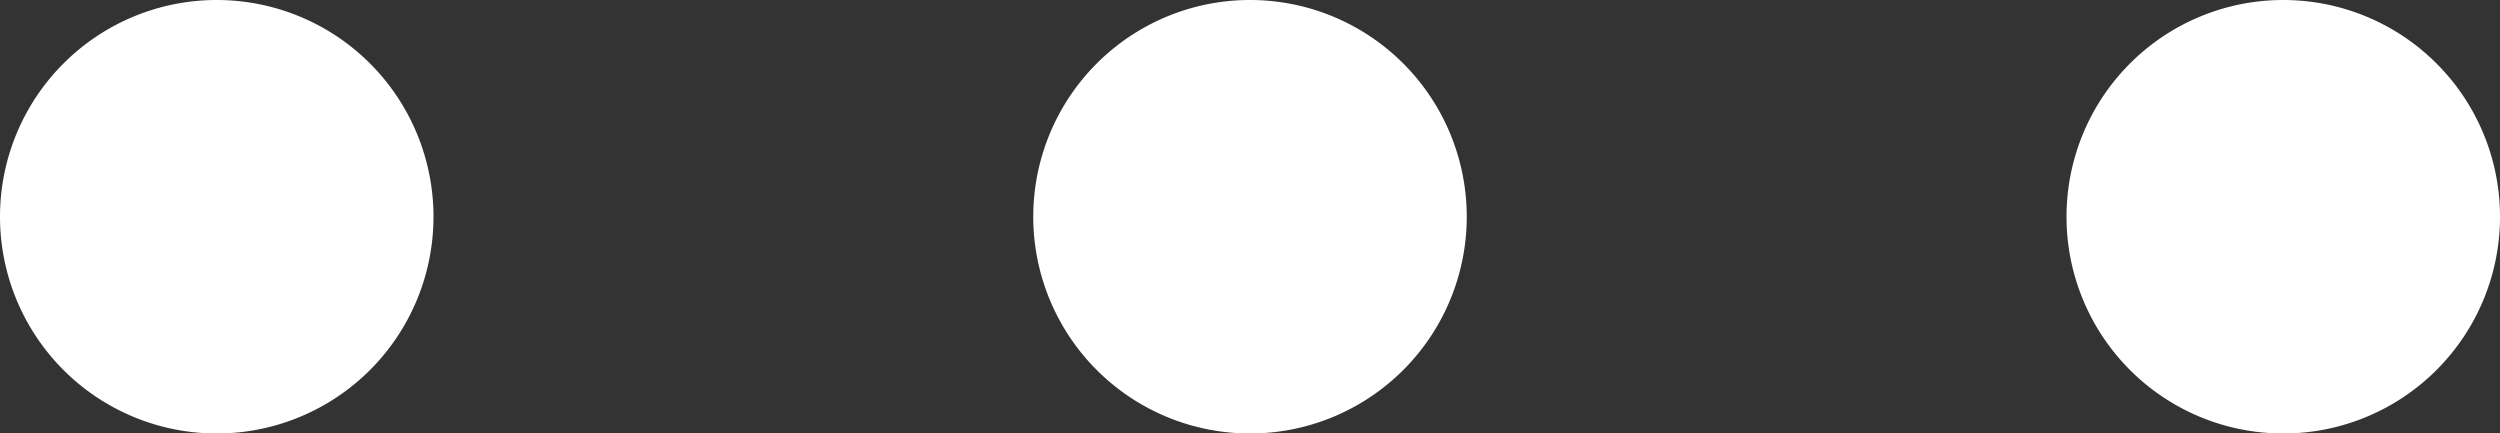
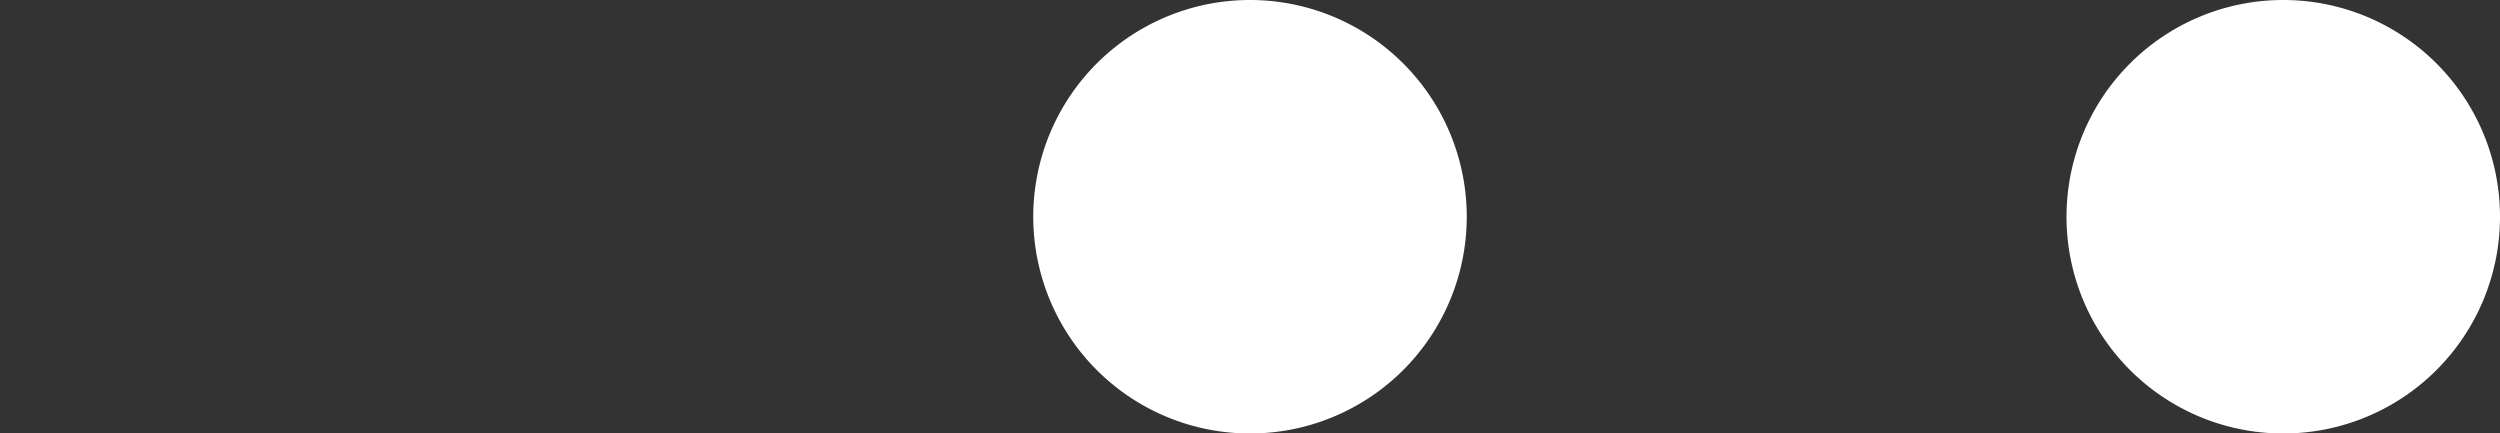
<svg xmlns="http://www.w3.org/2000/svg" width="43" height="7.456" viewBox="0 0 43 7.456">
  <rect x="0" y="0" width="43" height="7.456" fill="#333333" stroke="none" />
  <g id="Outros_off" transform="translate(-12 -16.5)">
    <path id="Caminho_67" data-name="Caminho 67" d="M23.956,20.228A3.728,3.728,0,1,1,20.228,16.5,3.728,3.728,0,0,1,23.956,20.228Z" transform="translate(13.272)" fill="#fff" />
    <path id="Caminho_68" data-name="Caminho 68" d="M34.456,20.228A3.728,3.728,0,1,1,30.728,16.5,3.728,3.728,0,0,1,34.456,20.228Z" transform="translate(20.544)" fill="#fff" />
-     <path id="Caminho_69" data-name="Caminho 69" d="M13.456,20.228A3.728,3.728,0,1,1,9.728,16.5,3.728,3.728,0,0,1,13.456,20.228Z" transform="translate(6)" fill="#fff" />
  </g>
</svg>